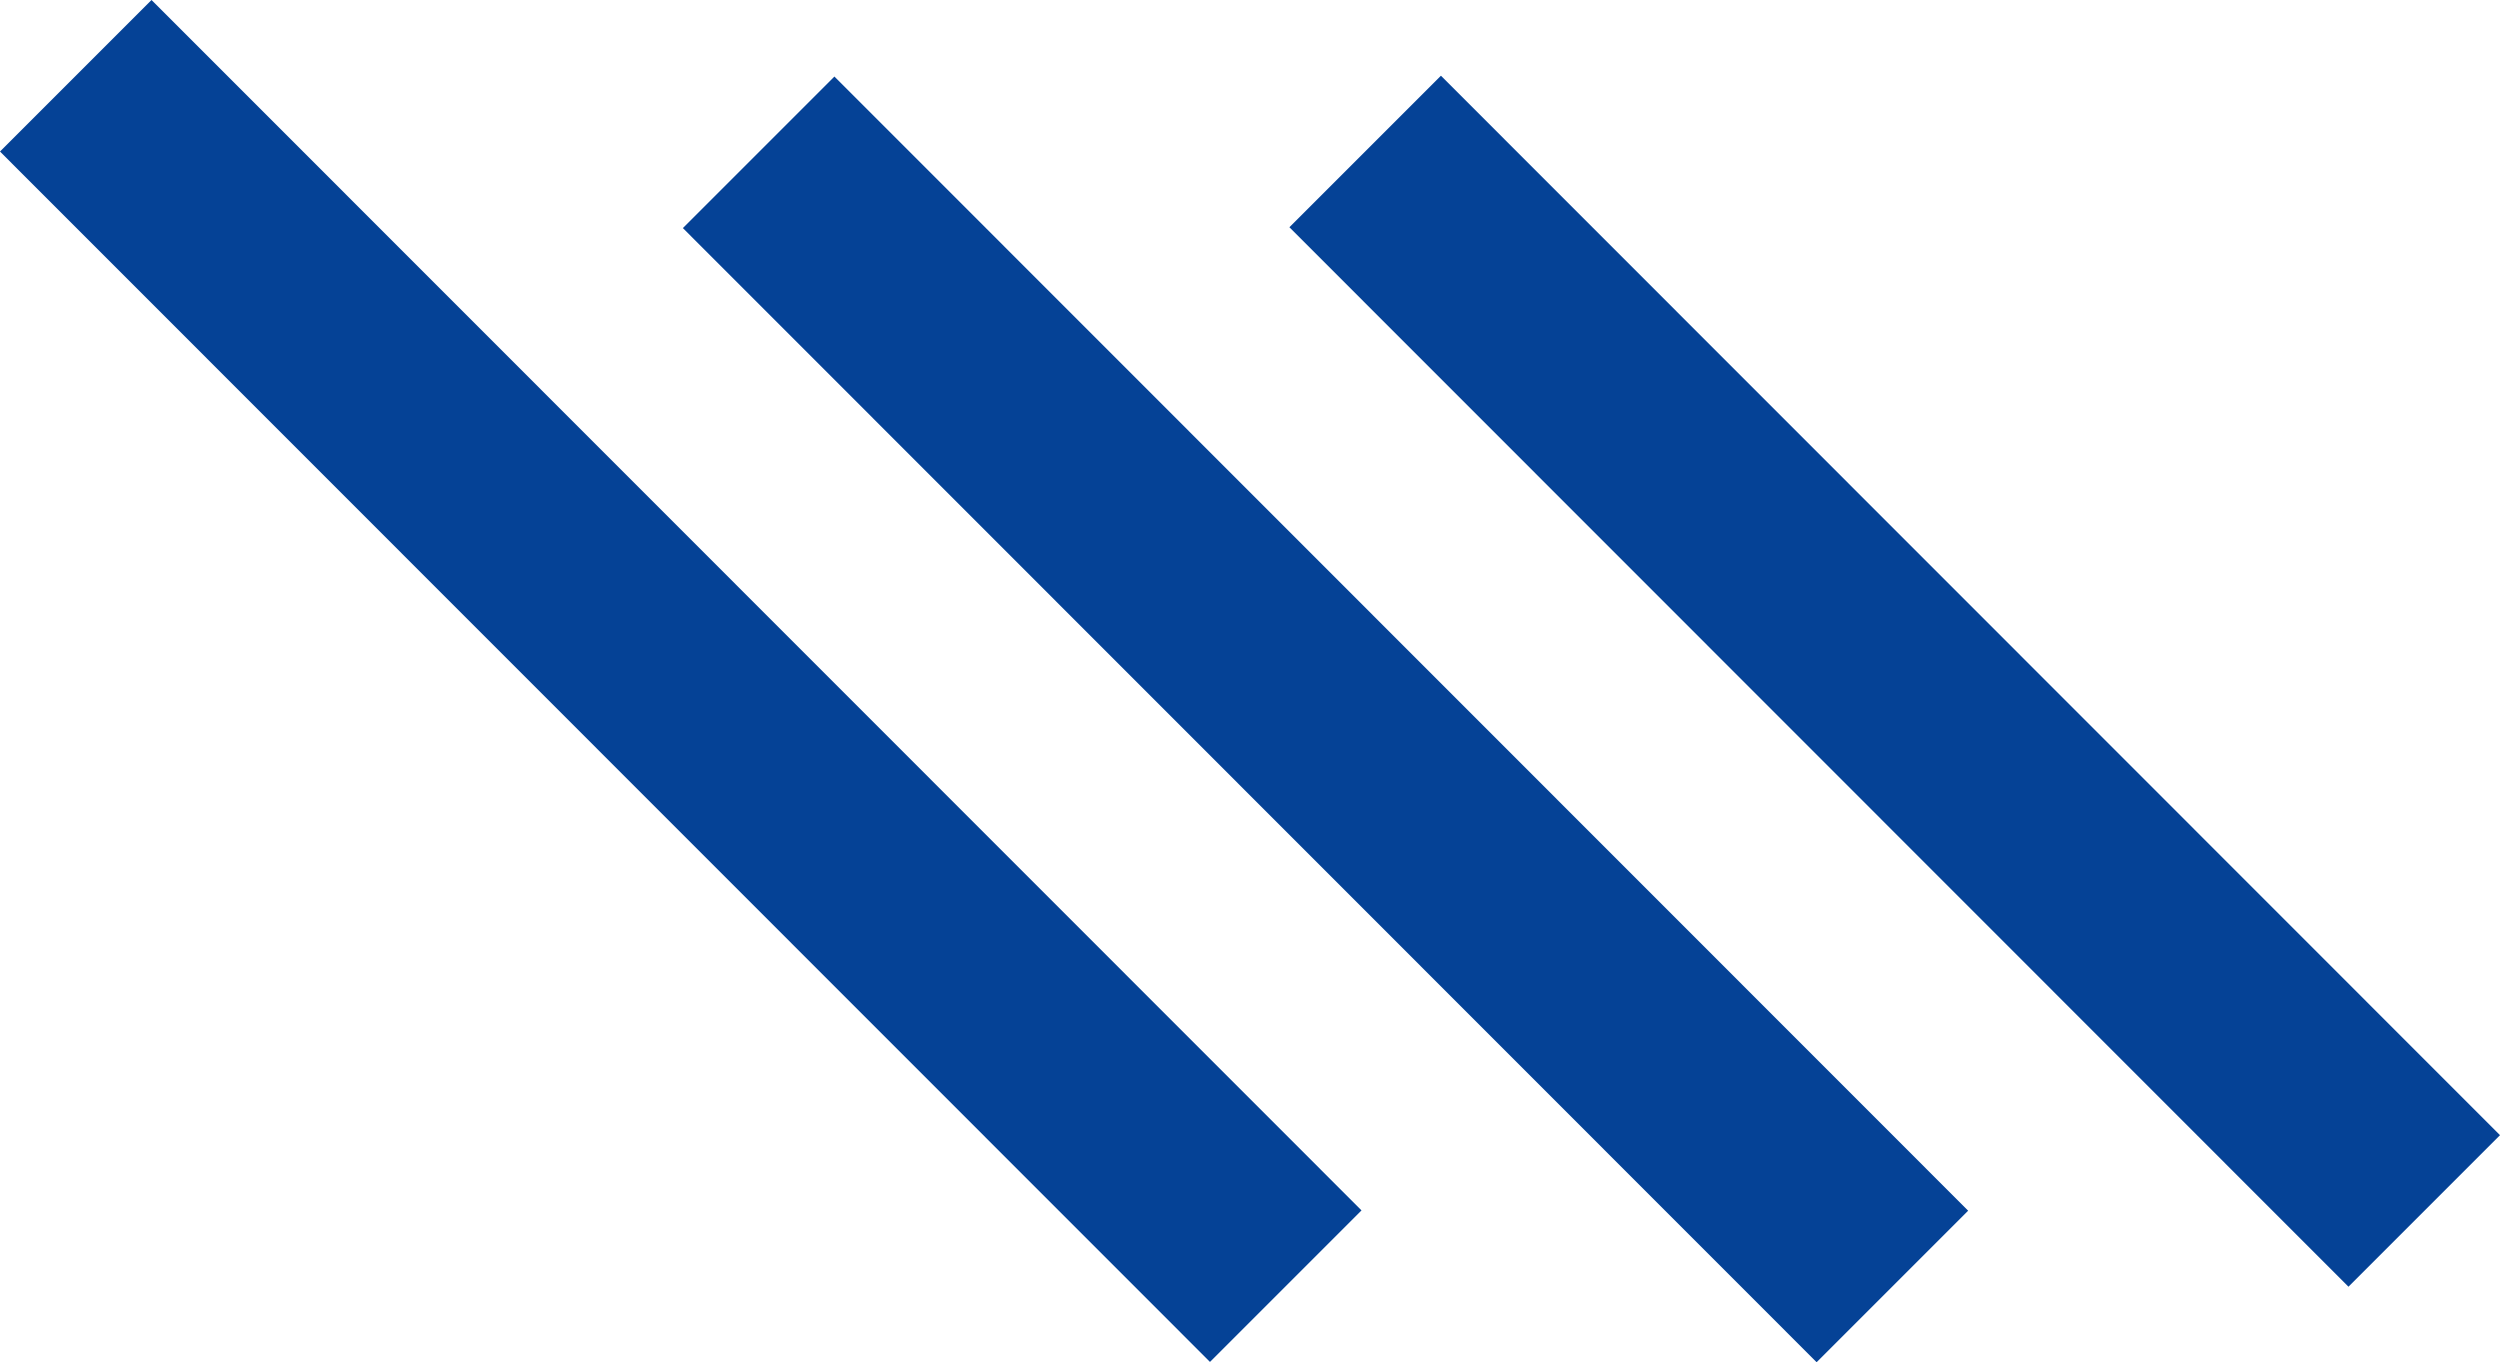
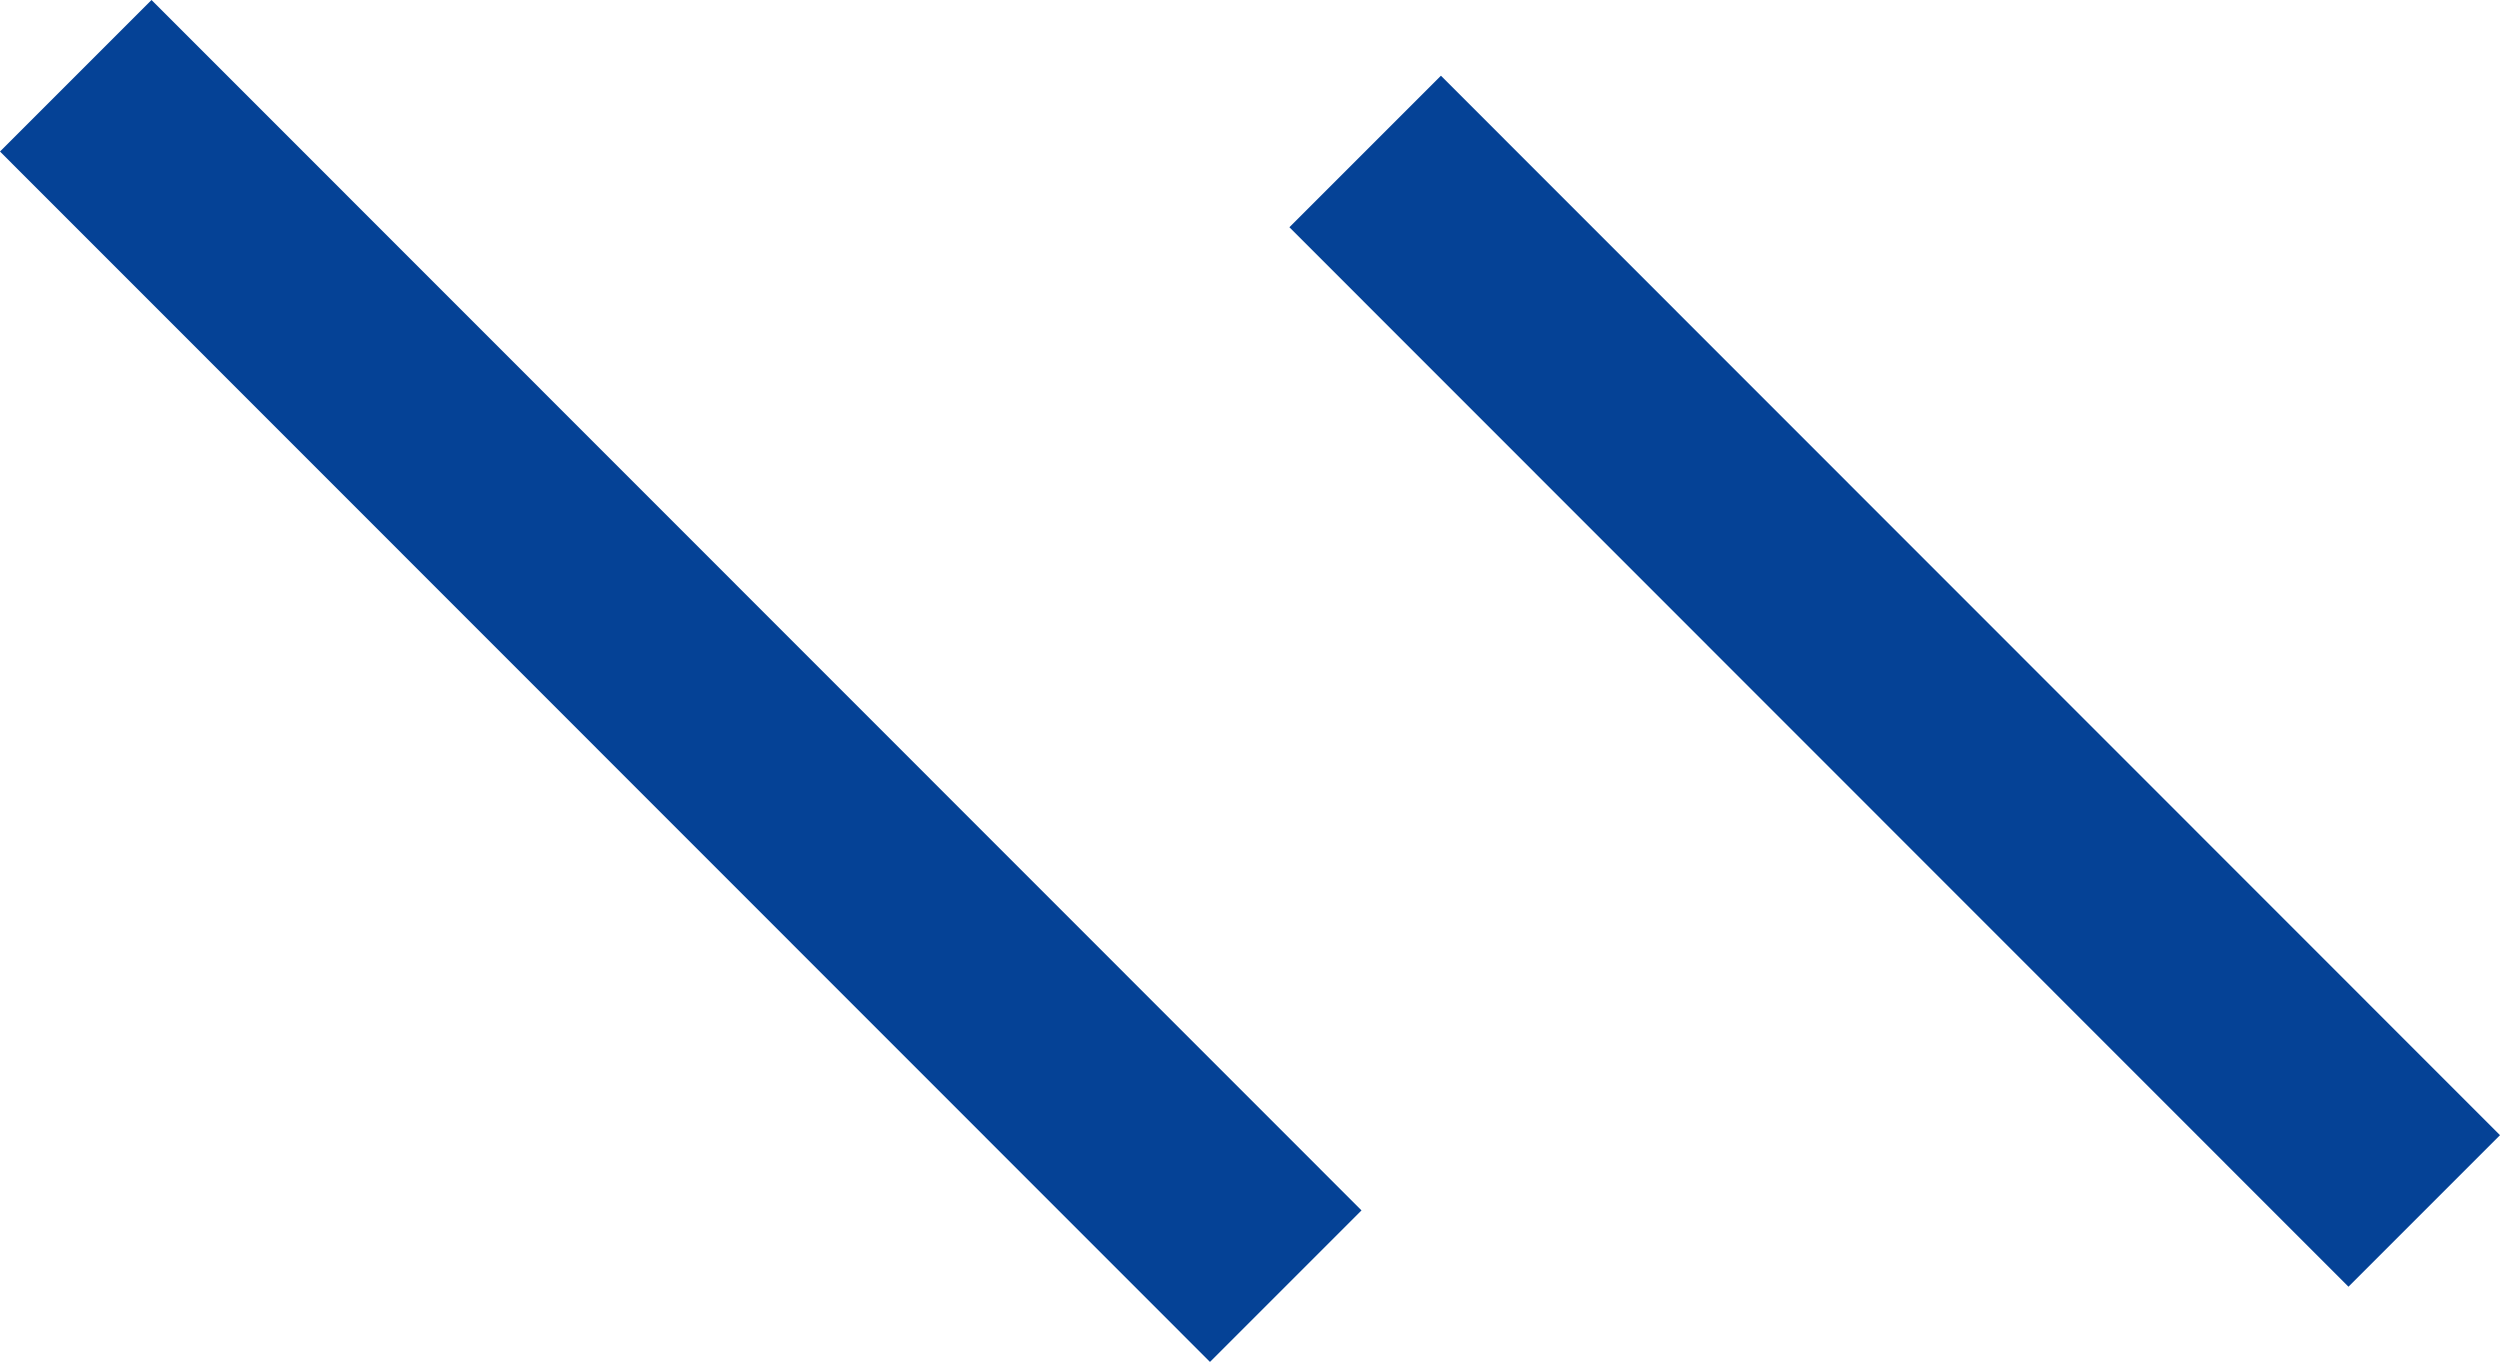
<svg xmlns="http://www.w3.org/2000/svg" version="1.1" id="Слой_1" x="0px" y="0px" viewBox="0 0 2417 1317" style="enable-background:new 0 0 2417 1317;" xml:space="preserve">
  <style type="text/css"> .st0{fill:#054296;} </style>
-   <path class="st0" d="M806.7,74L660.2,220.5L1756.3,1317l146.5-146.5L806.7,74z" />
  <path class="st0" d="M146.5,0L0,146.5l1169.8,1170.2l146.5-146.5L146.5,0z" />
  <path class="st0" d="M1393.1,73.2l-146.5,146.5L2270.5,1244l146.5-146.5L1393.1,73.2z" />
</svg>